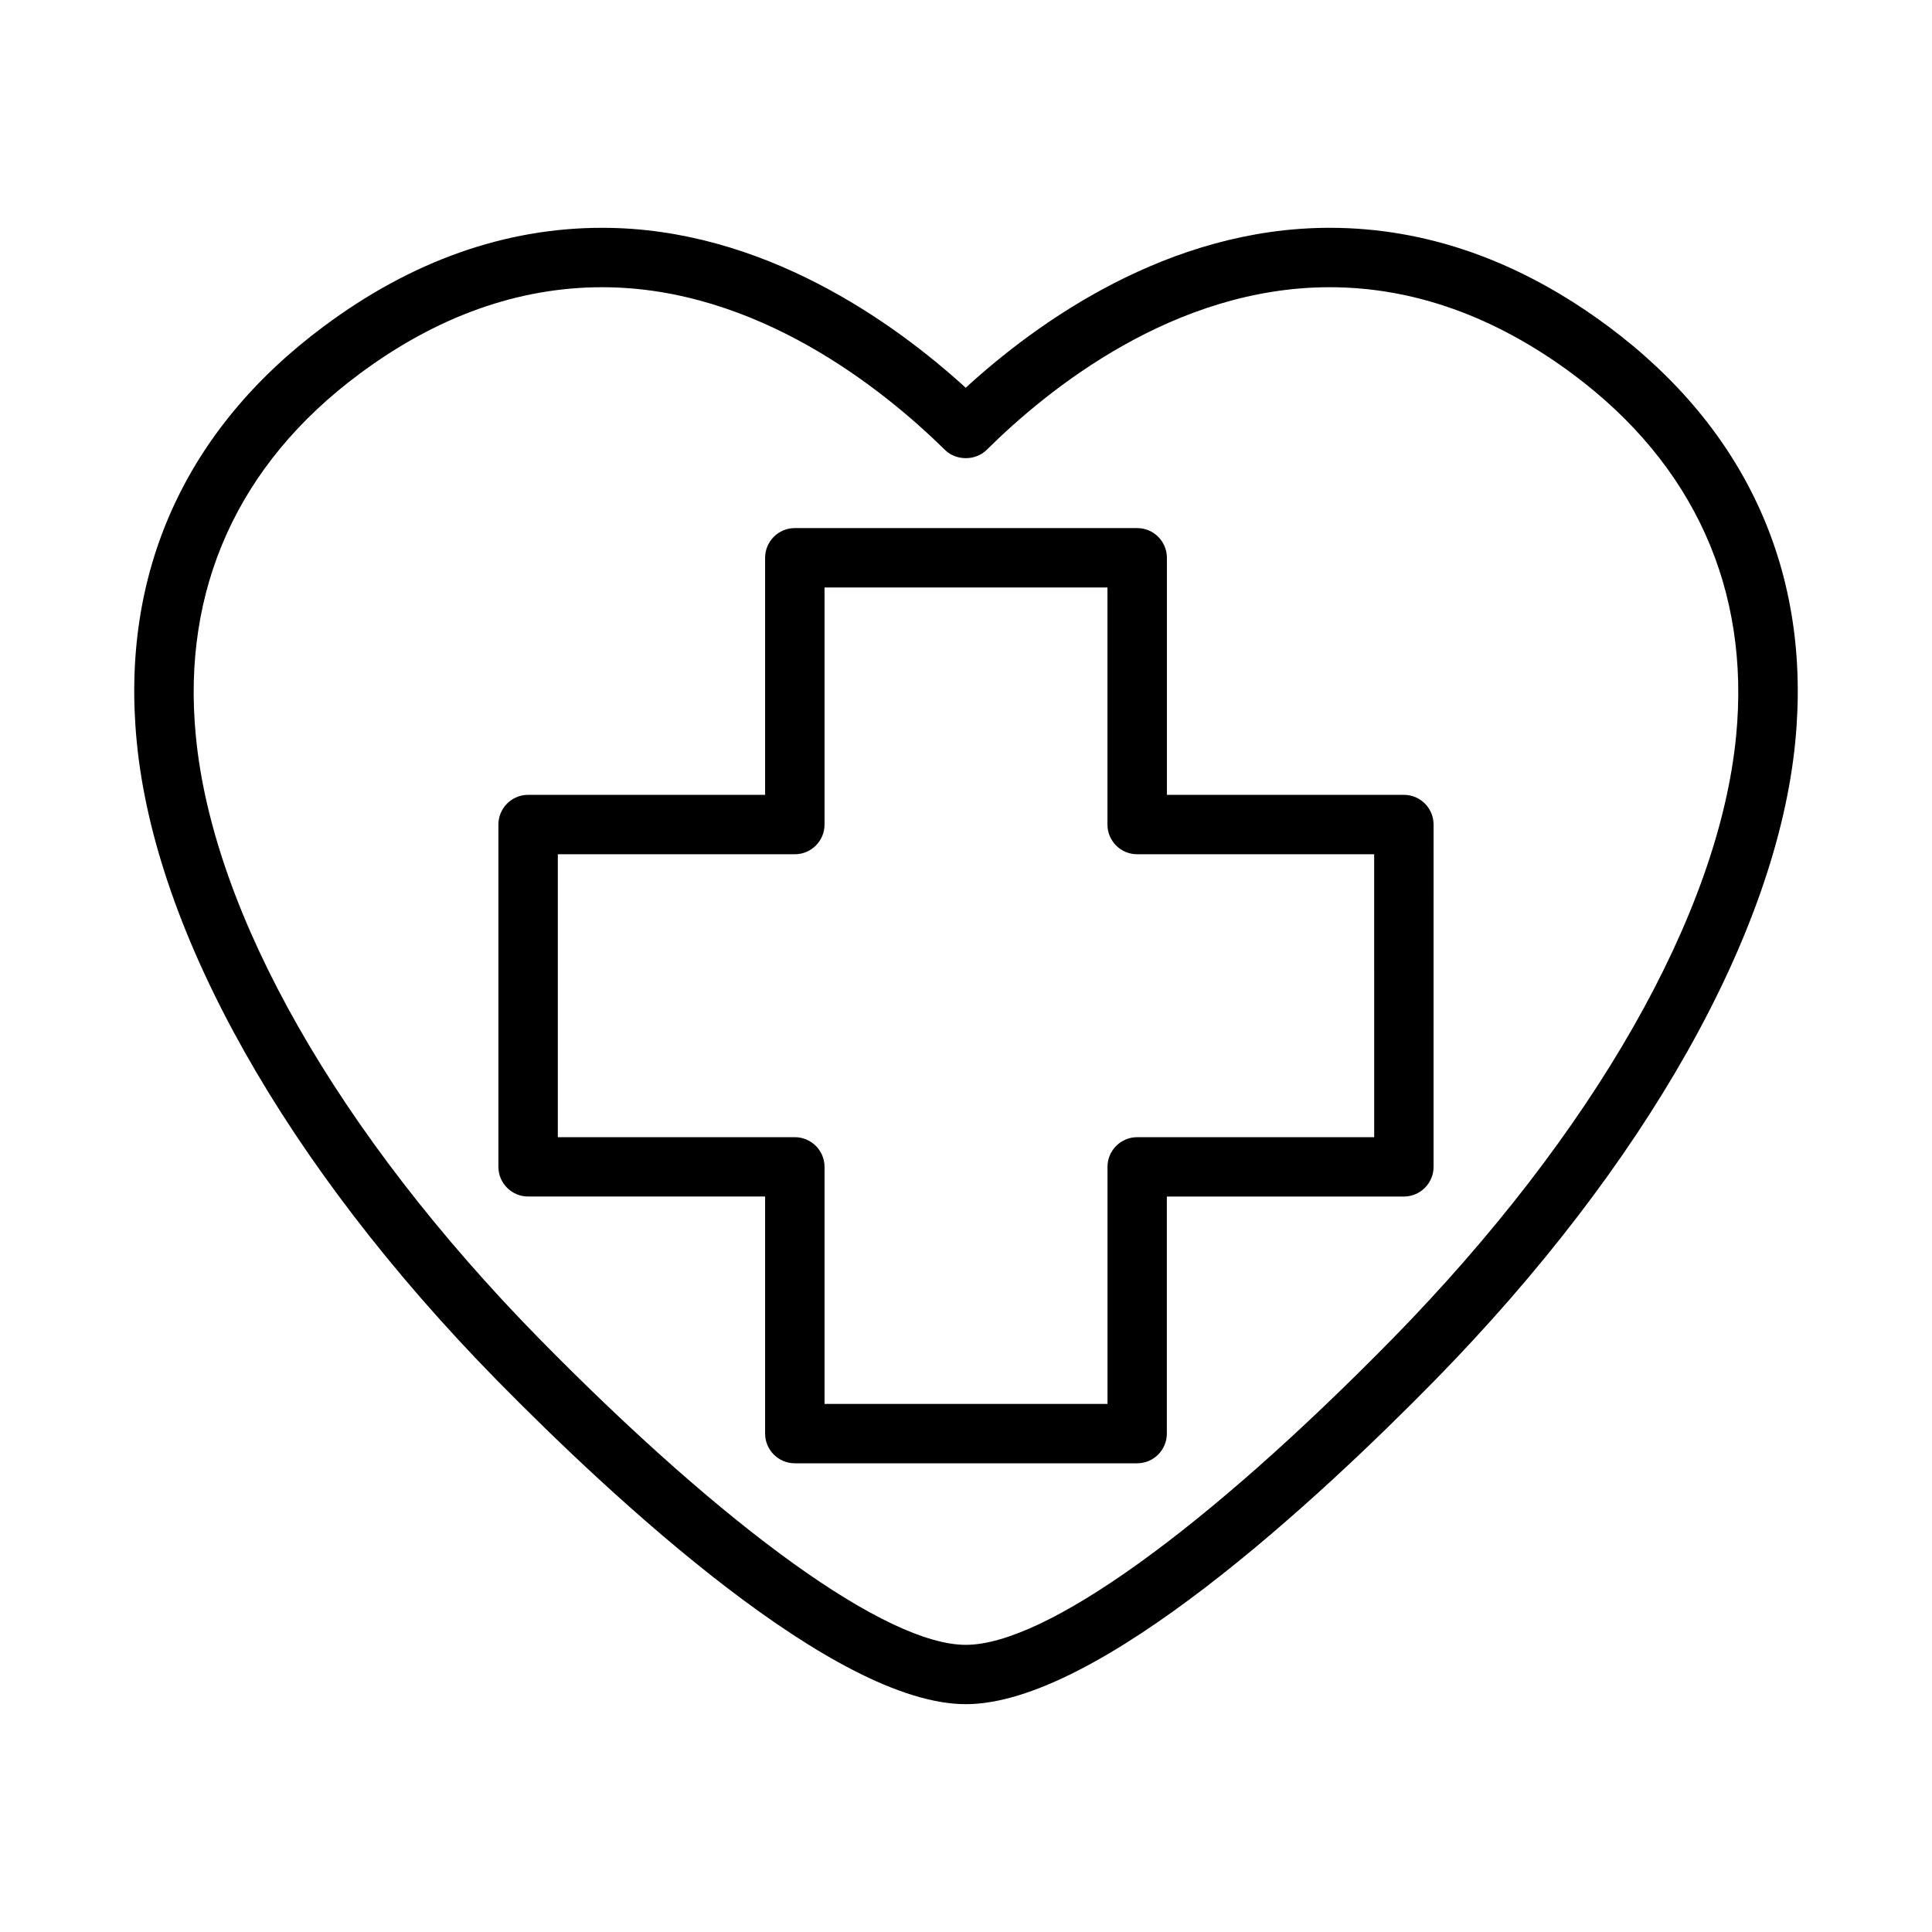
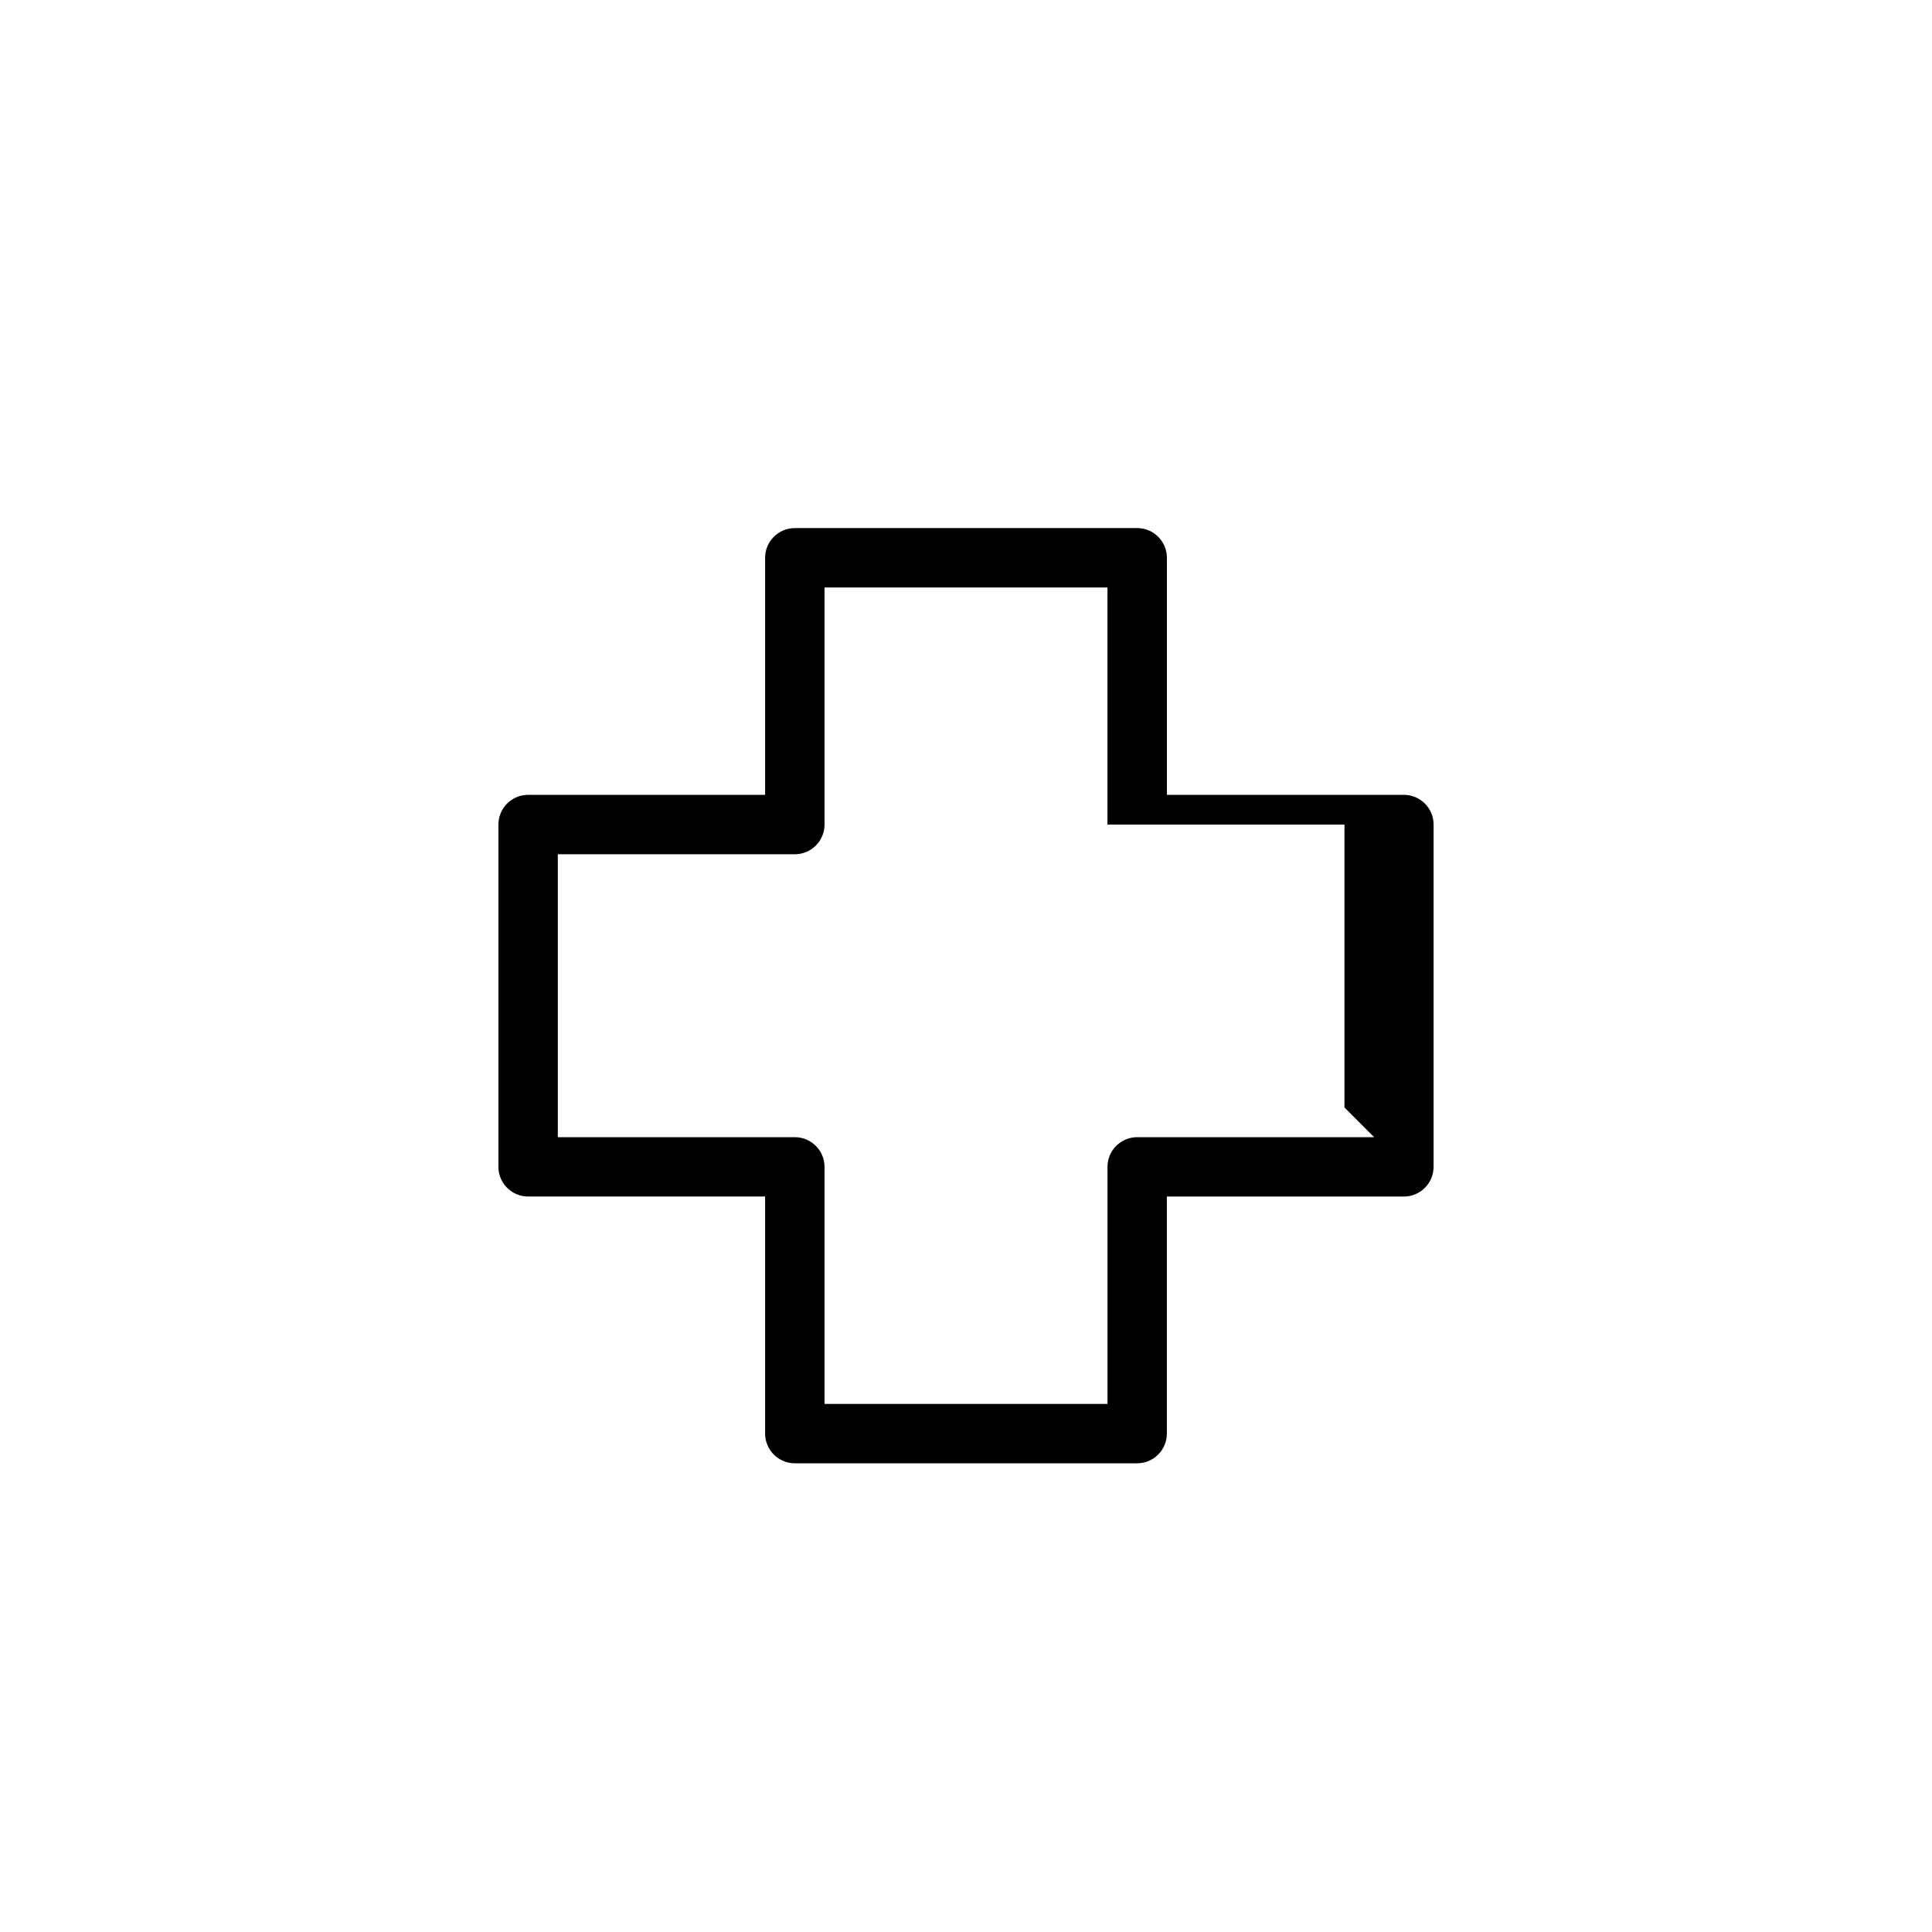
<svg xmlns="http://www.w3.org/2000/svg" fill="#000000" width="800px" height="800px" version="1.1" viewBox="144 144 512 512">
  <g>
-     <path d="m570.2 230.5c-23.316-17.344-48.156-26.129-73.82-26.129-42.859 0-77.645 25.145-96.453 42.387-18.918-17.246-53.812-42.387-96.328-42.387-25.715 0-50.551 8.789-73.805 26.129-36.766 27.328-53.898 65.367-49.562 109.99 4.824 50.613 39.559 112.26 95.305 169.14 31.535 32.117 89.633 85.992 124.42 85.992 34.91 0 92.973-53.887 124.48-86.008 55.691-56.91 90.438-118.54 95.332-169.08 4.336-44.625-12.801-82.68-49.566-110.04zm33.891 108.53c-4.555 47.043-37.691 105.21-90.906 159.59-49.918 50.895-92.246 81.281-113.23 81.281-20.891 0-63.207-30.387-113.18-81.277-53.262-54.348-86.387-112.53-90.879-159.62-3.769-38.852 11.199-72.004 43.297-95.867 20.488-15.273 42.156-23.02 64.402-23.02 40.902 0 74.465 27.012 90.832 43.113 2.965 2.922 8.094 2.918 11.062-0.016 16.227-16.094 49.609-43.098 90.891-43.098 22.199 0 43.875 7.746 64.418 23.02 32.098 23.895 47.066 57.051 43.293 95.902z" />
-     <path d="m516.04 354.64h-62.801v-62.82c0-4.34-3.531-7.871-7.871-7.871h-90.734c-4.34 0-7.871 3.531-7.871 7.871v62.82h-62.809c-4.34 0-7.871 3.531-7.871 7.871v90.707c0 4.34 3.531 7.871 7.871 7.871h62.809v62.828c0 4.34 3.531 7.871 7.871 7.871h90.723c4.34 0 7.871-3.531 7.871-7.871v-62.82h62.812c4.34 0 7.871-3.531 7.871-7.871l0.004-90.715c-0.004-4.34-3.535-7.871-7.875-7.871zm-7.875 90.723h-62.797c-4.34 0-7.871 3.531-7.871 7.871v62.824h-74.988v-62.824c0-4.34-3.531-7.871-7.871-7.871h-62.809v-74.977h62.809c4.34 0 7.871-3.531 7.871-7.871v-62.82h74.977v62.82c0 4.34 3.531 7.871 7.871 7.871h62.812l0.004 74.977z" />
+     <path d="m516.04 354.64h-62.801v-62.82c0-4.34-3.531-7.871-7.871-7.871h-90.734c-4.34 0-7.871 3.531-7.871 7.871v62.82h-62.809c-4.34 0-7.871 3.531-7.871 7.871v90.707c0 4.34 3.531 7.871 7.871 7.871h62.809v62.828c0 4.34 3.531 7.871 7.871 7.871h90.723c4.34 0 7.871-3.531 7.871-7.871v-62.82h62.812c4.34 0 7.871-3.531 7.871-7.871l0.004-90.715c-0.004-4.34-3.535-7.871-7.875-7.871zm-7.875 90.723h-62.797c-4.34 0-7.871 3.531-7.871 7.871v62.824h-74.988v-62.824c0-4.34-3.531-7.871-7.871-7.871h-62.809v-74.977h62.809c4.34 0 7.871-3.531 7.871-7.871v-62.82h74.977v62.82h62.812l0.004 74.977z" />
  </g>
</svg>